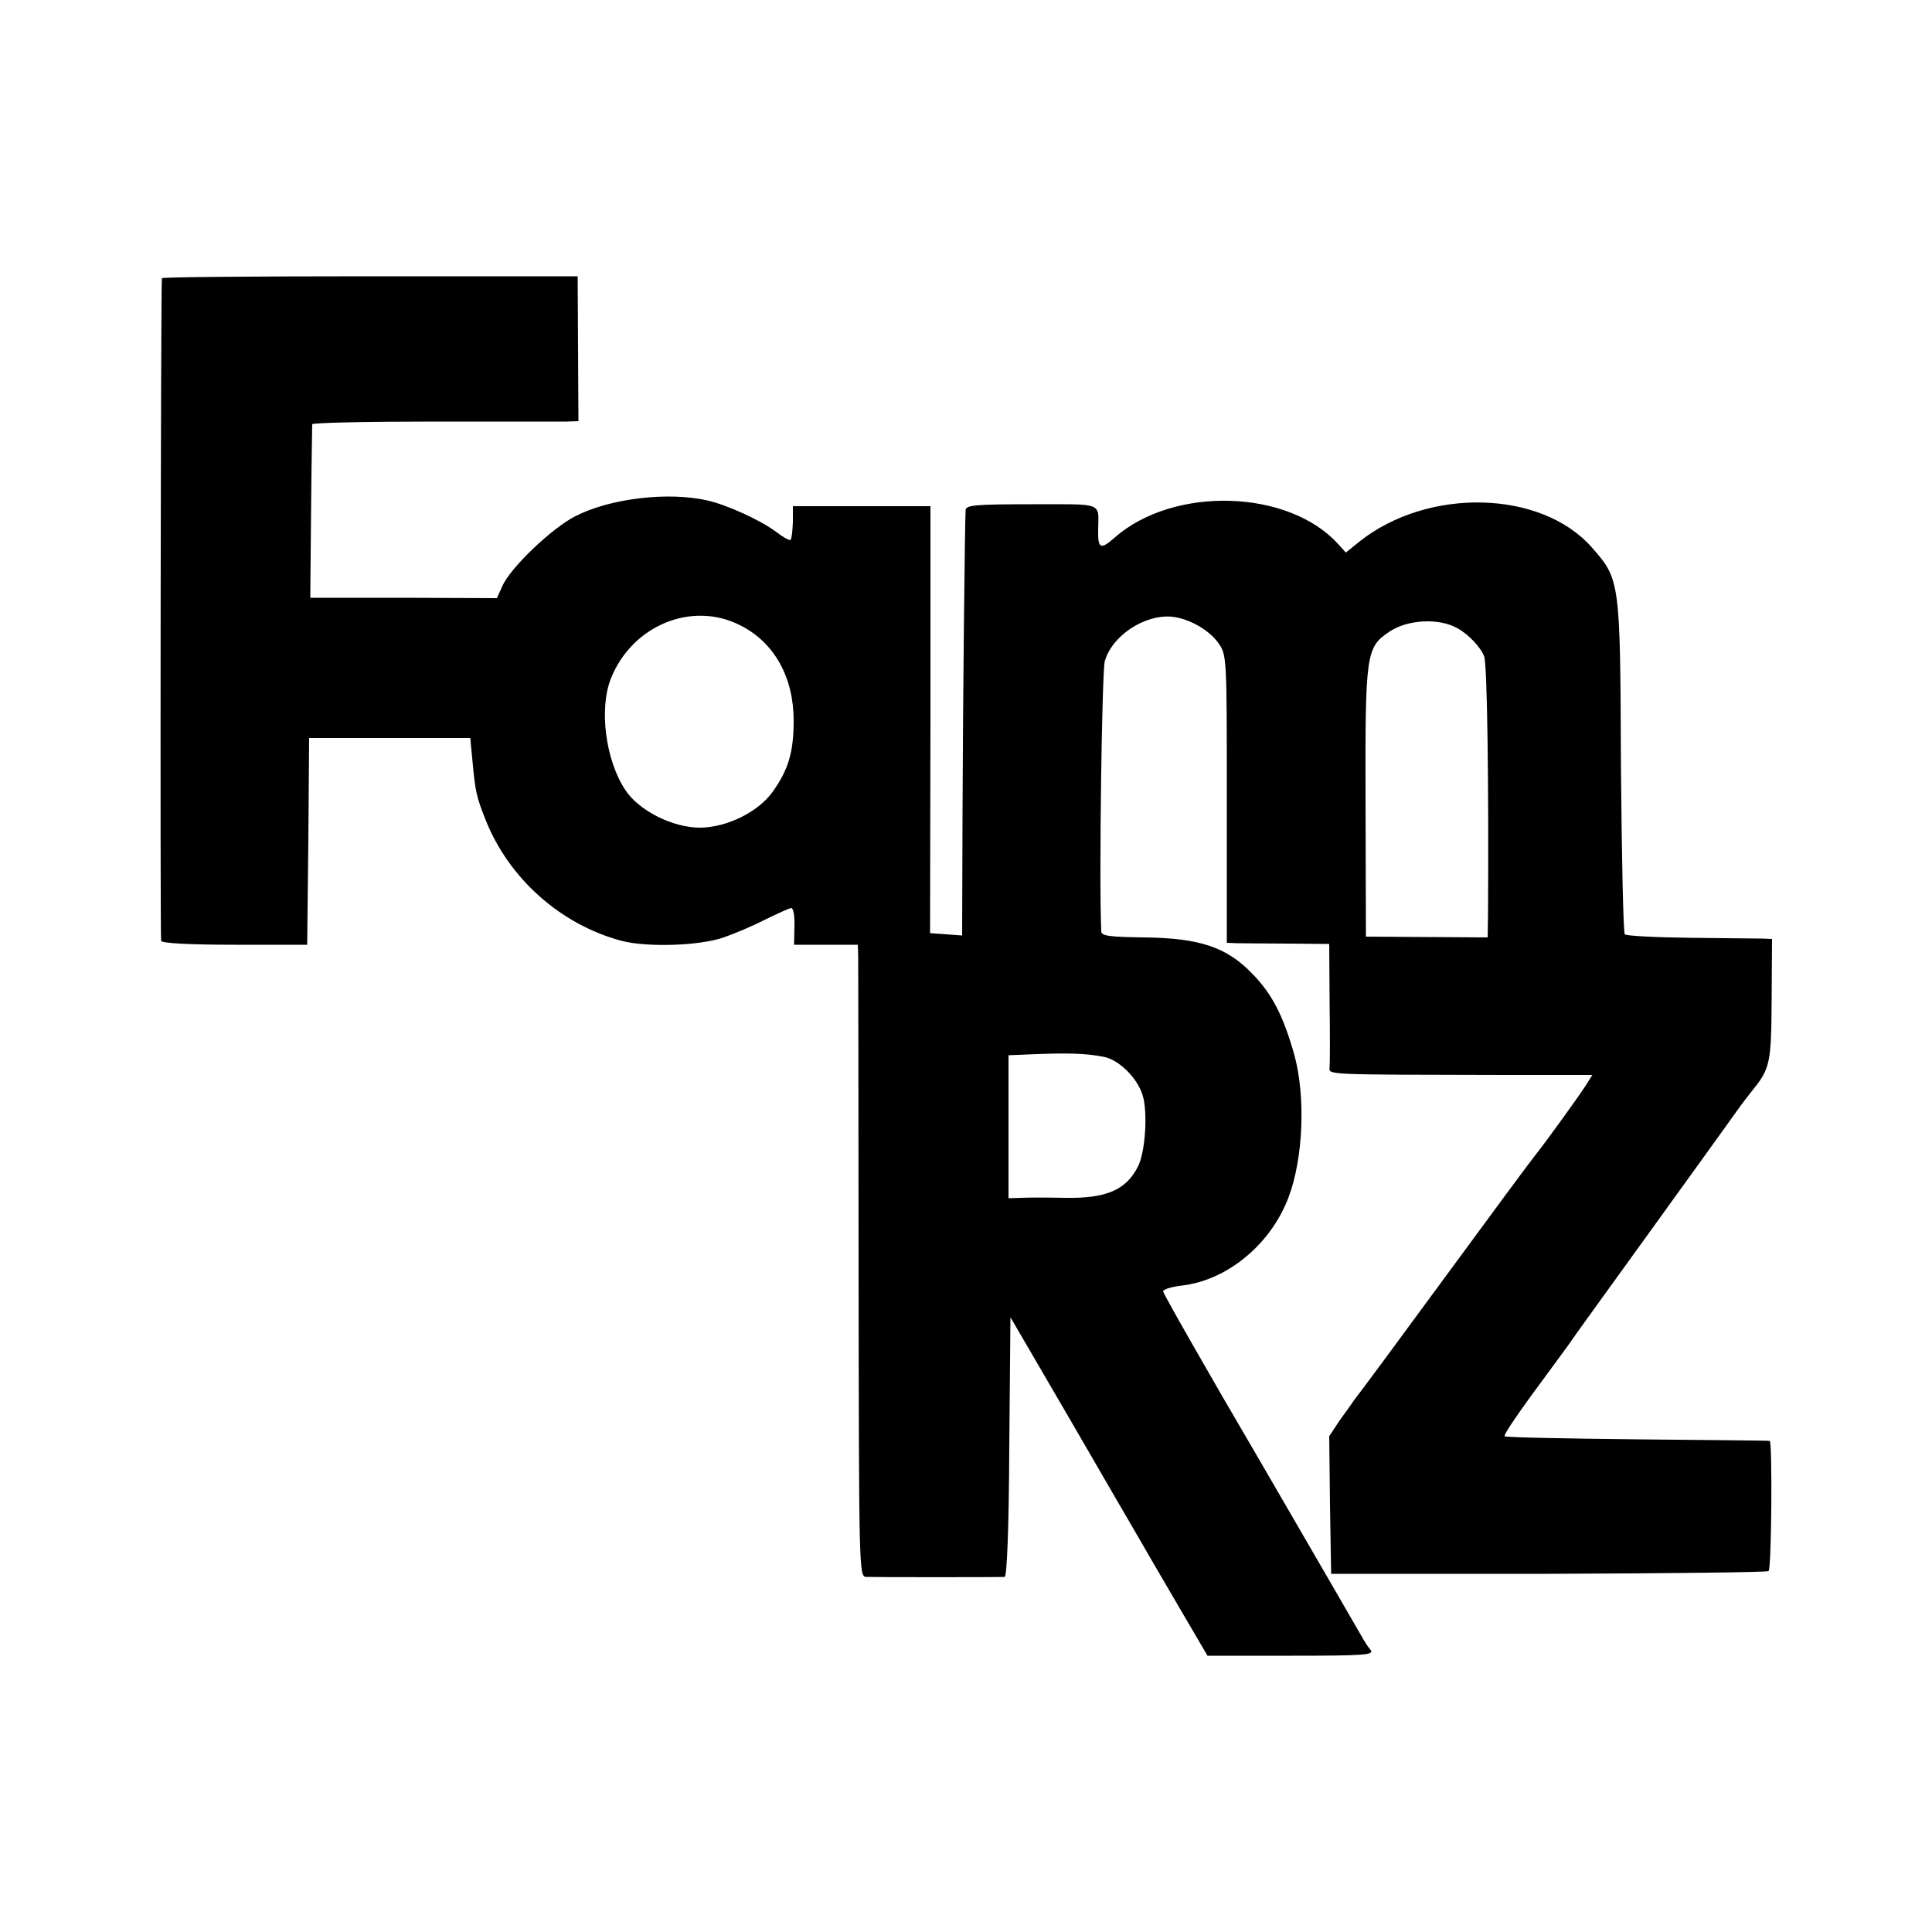
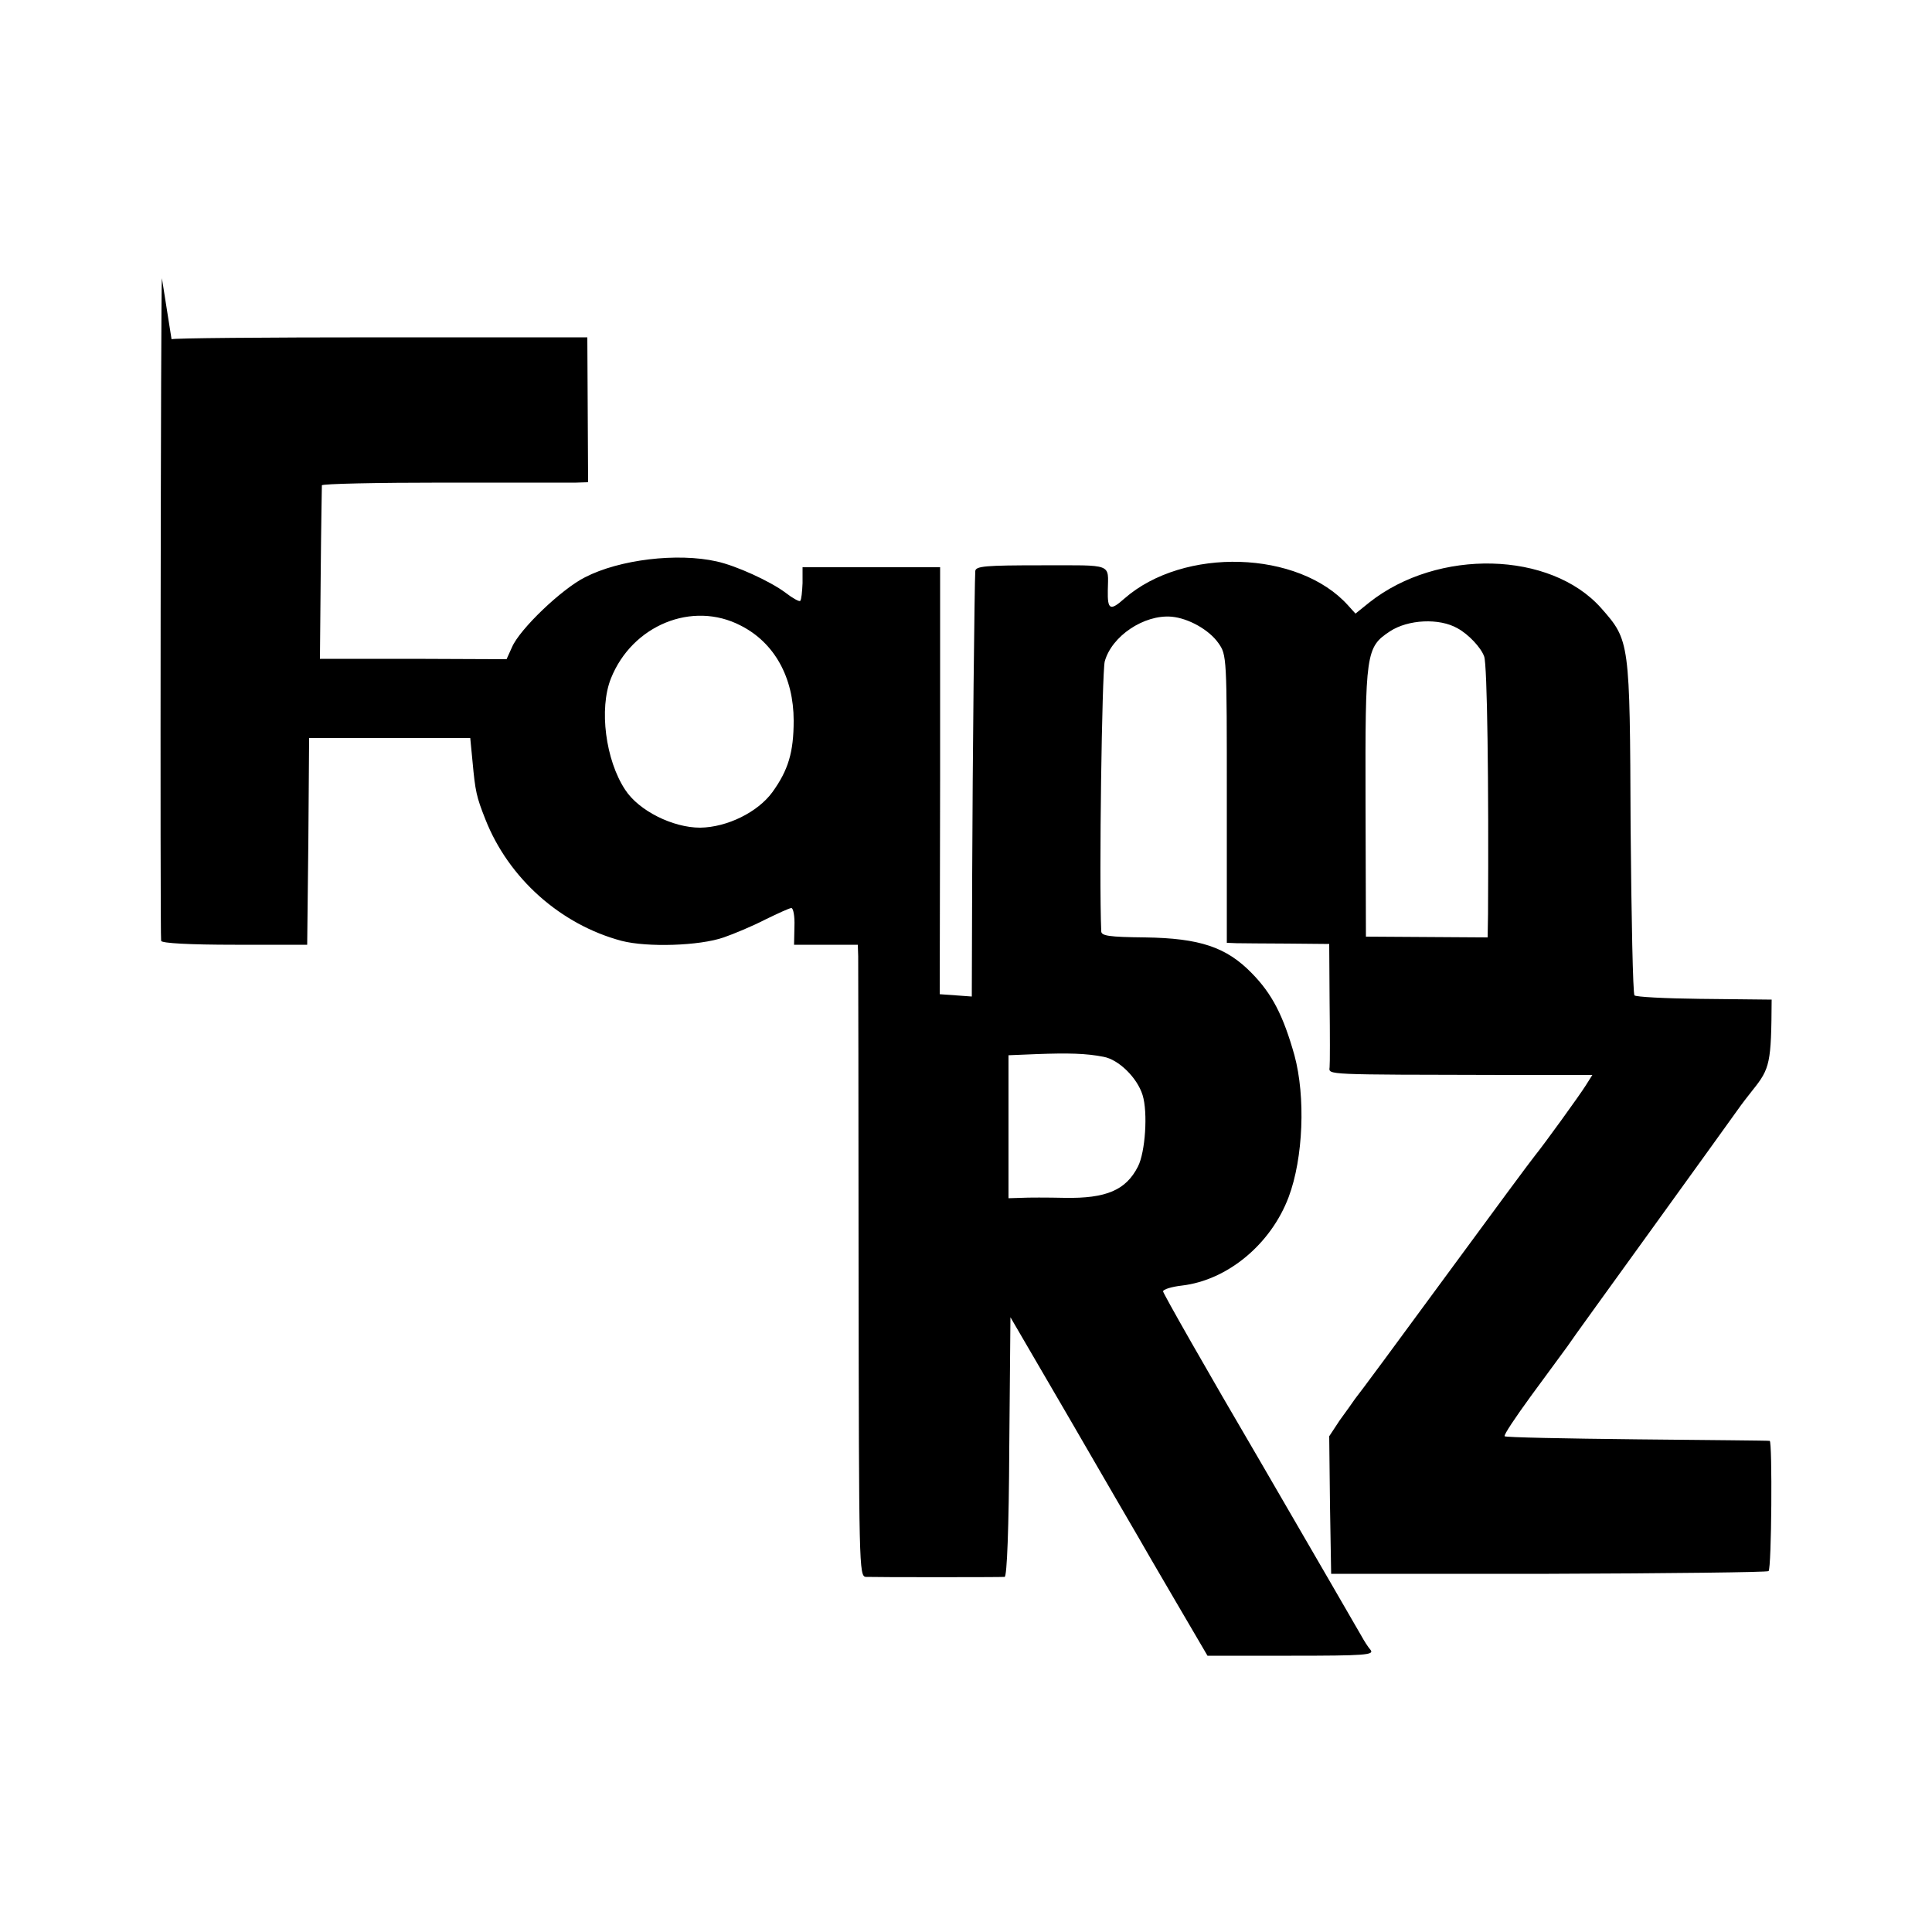
<svg xmlns="http://www.w3.org/2000/svg" version="1.0" width="500pt" height="500pt" viewBox="0 0 500 500" preserveAspectRatio="xMidYMid meet">
  <g transform="translate(0,500) scale(0.1,-0.1)" fill="#000000" stroke="none">
-     <path d="M419 4280 c-3 -12 -5 -1706 -2 -1715 2 -6 73 -10 191 -10 l187 0 3 268 2 267 209 0 208 0 6 -62 c7 -76 10 -90 33 -148 60 -153 195 -273 353 -315 66 -17 201 -13 264 9 26 9 74 29 107 46 33 16 63 30 68 30 5 0 9 -21 8 -47 l-1 -48 83 0 82 0 1 -30 c0 -16 1 -384 1 -817 1 -762 1 -788 19 -789 25 -1 346 -1 359 0 6 1 11 125 12 336 l3 336 155 -266 c85 -147 163 -281 173 -298 10 -18 55 -95 100 -172 l82 -140 217 0 c191 0 215 2 205 15 -7 8 -17 24 -23 35 -6 11 -124 214 -262 452 -139 237 -252 436 -252 441 0 5 22 12 49 15 118 14 230 107 276 229 38 101 44 260 15 367 -29 103 -58 159 -110 212 -66 68 -135 91 -277 93 -93 1 -113 4 -113 16 -6 140 2 669 9 698 18 66 102 122 173 116 44 -4 97 -34 121 -68 22 -31 22 -35 22 -403 l0 -373 25 -1 c14 0 73 -1 133 -1 l107 -1 1 -151 c1 -83 1 -159 0 -168 -2 -20 -16 -19 452 -20 l228 0 -17 -27 c-17 -27 -109 -154 -131 -181 -7 -8 -112 -150 -233 -315 -121 -165 -226 -307 -233 -315 -6 -9 -24 -34 -40 -56 l-27 -41 2 -178 3 -178 563 0 c310 1 566 4 569 7 8 7 10 336 3 337 -3 1 -157 2 -343 4 -186 2 -341 5 -343 8 -3 3 28 49 68 104 40 54 82 112 94 128 11 17 112 156 223 310 111 154 210 291 219 304 9 13 26 35 38 50 45 56 48 70 49 234 l1 157 -26 1 c-14 0 -98 1 -187 2 -89 1 -165 5 -168 9 -4 4 -8 200 -10 435 -2 482 -2 483 -76 567 -131 148 -423 155 -600 15 l-36 -29 -19 21 c-128 143 -426 152 -579 18 -37 -33 -44 -29 -43 21 1 71 16 65 -172 65 -144 0 -170 -2 -171 -15 -2 -32 -7 -490 -8 -788 l-1 -313 -41 3 -42 3 1 553 0 552 -178 0 -178 0 0 -41 c-1 -23 -3 -43 -6 -46 -2 -3 -20 7 -38 21 -40 30 -128 70 -178 81 -102 23 -252 5 -341 -41 -60 -30 -169 -134 -189 -181 l-14 -31 -242 1 -241 0 2 221 c1 122 3 224 3 228 1 4 143 7 315 7 171 0 326 0 343 0 l31 1 -1 188 -1 187 -537 0 c-296 0 -539 -2 -539 -5z m1498 -899 c87 -44 137 -134 137 -246 0 -82 -14 -128 -55 -185 -38 -52 -117 -91 -187 -92 -71 0 -159 44 -194 98 -51 77 -68 210 -37 288 55 138 211 202 336 137z m1855 -7 c28 -15 61 -50 69 -73 8 -20 12 -331 10 -666 l-1 -61 -157 1 -158 1 -1 349 c-1 386 1 400 63 441 47 31 128 35 175 8z m-916 -1109 c39 -7 87 -54 101 -99 14 -45 7 -148 -12 -185 -31 -61 -82 -83 -190 -81 -44 1 -95 1 -112 0 l-33 -1 0 185 0 185 73 3 c81 3 128 2 173 -7z" />
+     <path d="M419 4280 c-3 -12 -5 -1706 -2 -1715 2 -6 73 -10 191 -10 l187 0 3 268 2 267 209 0 208 0 6 -62 c7 -76 10 -90 33 -148 60 -153 195 -273 353 -315 66 -17 201 -13 264 9 26 9 74 29 107 46 33 16 63 30 68 30 5 0 9 -21 8 -47 l-1 -48 83 0 82 0 1 -30 c0 -16 1 -384 1 -817 1 -762 1 -788 19 -789 25 -1 346 -1 359 0 6 1 11 125 12 336 l3 336 155 -266 c85 -147 163 -281 173 -298 10 -18 55 -95 100 -172 l82 -140 217 0 c191 0 215 2 205 15 -7 8 -17 24 -23 35 -6 11 -124 214 -262 452 -139 237 -252 436 -252 441 0 5 22 12 49 15 118 14 230 107 276 229 38 101 44 260 15 367 -29 103 -58 159 -110 212 -66 68 -135 91 -277 93 -93 1 -113 4 -113 16 -6 140 2 669 9 698 18 66 102 122 173 116 44 -4 97 -34 121 -68 22 -31 22 -35 22 -403 l0 -373 25 -1 c14 0 73 -1 133 -1 l107 -1 1 -151 c1 -83 1 -159 0 -168 -2 -20 -16 -19 452 -20 l228 0 -17 -27 c-17 -27 -109 -154 -131 -181 -7 -8 -112 -150 -233 -315 -121 -165 -226 -307 -233 -315 -6 -9 -24 -34 -40 -56 l-27 -41 2 -178 3 -178 563 0 c310 1 566 4 569 7 8 7 10 336 3 337 -3 1 -157 2 -343 4 -186 2 -341 5 -343 8 -3 3 28 49 68 104 40 54 82 112 94 128 11 17 112 156 223 310 111 154 210 291 219 304 9 13 26 35 38 50 45 56 48 70 49 234 c-14 0 -98 1 -187 2 -89 1 -165 5 -168 9 -4 4 -8 200 -10 435 -2 482 -2 483 -76 567 -131 148 -423 155 -600 15 l-36 -29 -19 21 c-128 143 -426 152 -579 18 -37 -33 -44 -29 -43 21 1 71 16 65 -172 65 -144 0 -170 -2 -171 -15 -2 -32 -7 -490 -8 -788 l-1 -313 -41 3 -42 3 1 553 0 552 -178 0 -178 0 0 -41 c-1 -23 -3 -43 -6 -46 -2 -3 -20 7 -38 21 -40 30 -128 70 -178 81 -102 23 -252 5 -341 -41 -60 -30 -169 -134 -189 -181 l-14 -31 -242 1 -241 0 2 221 c1 122 3 224 3 228 1 4 143 7 315 7 171 0 326 0 343 0 l31 1 -1 188 -1 187 -537 0 c-296 0 -539 -2 -539 -5z m1498 -899 c87 -44 137 -134 137 -246 0 -82 -14 -128 -55 -185 -38 -52 -117 -91 -187 -92 -71 0 -159 44 -194 98 -51 77 -68 210 -37 288 55 138 211 202 336 137z m1855 -7 c28 -15 61 -50 69 -73 8 -20 12 -331 10 -666 l-1 -61 -157 1 -158 1 -1 349 c-1 386 1 400 63 441 47 31 128 35 175 8z m-916 -1109 c39 -7 87 -54 101 -99 14 -45 7 -148 -12 -185 -31 -61 -82 -83 -190 -81 -44 1 -95 1 -112 0 l-33 -1 0 185 0 185 73 3 c81 3 128 2 173 -7z" />
  </g>
</svg>